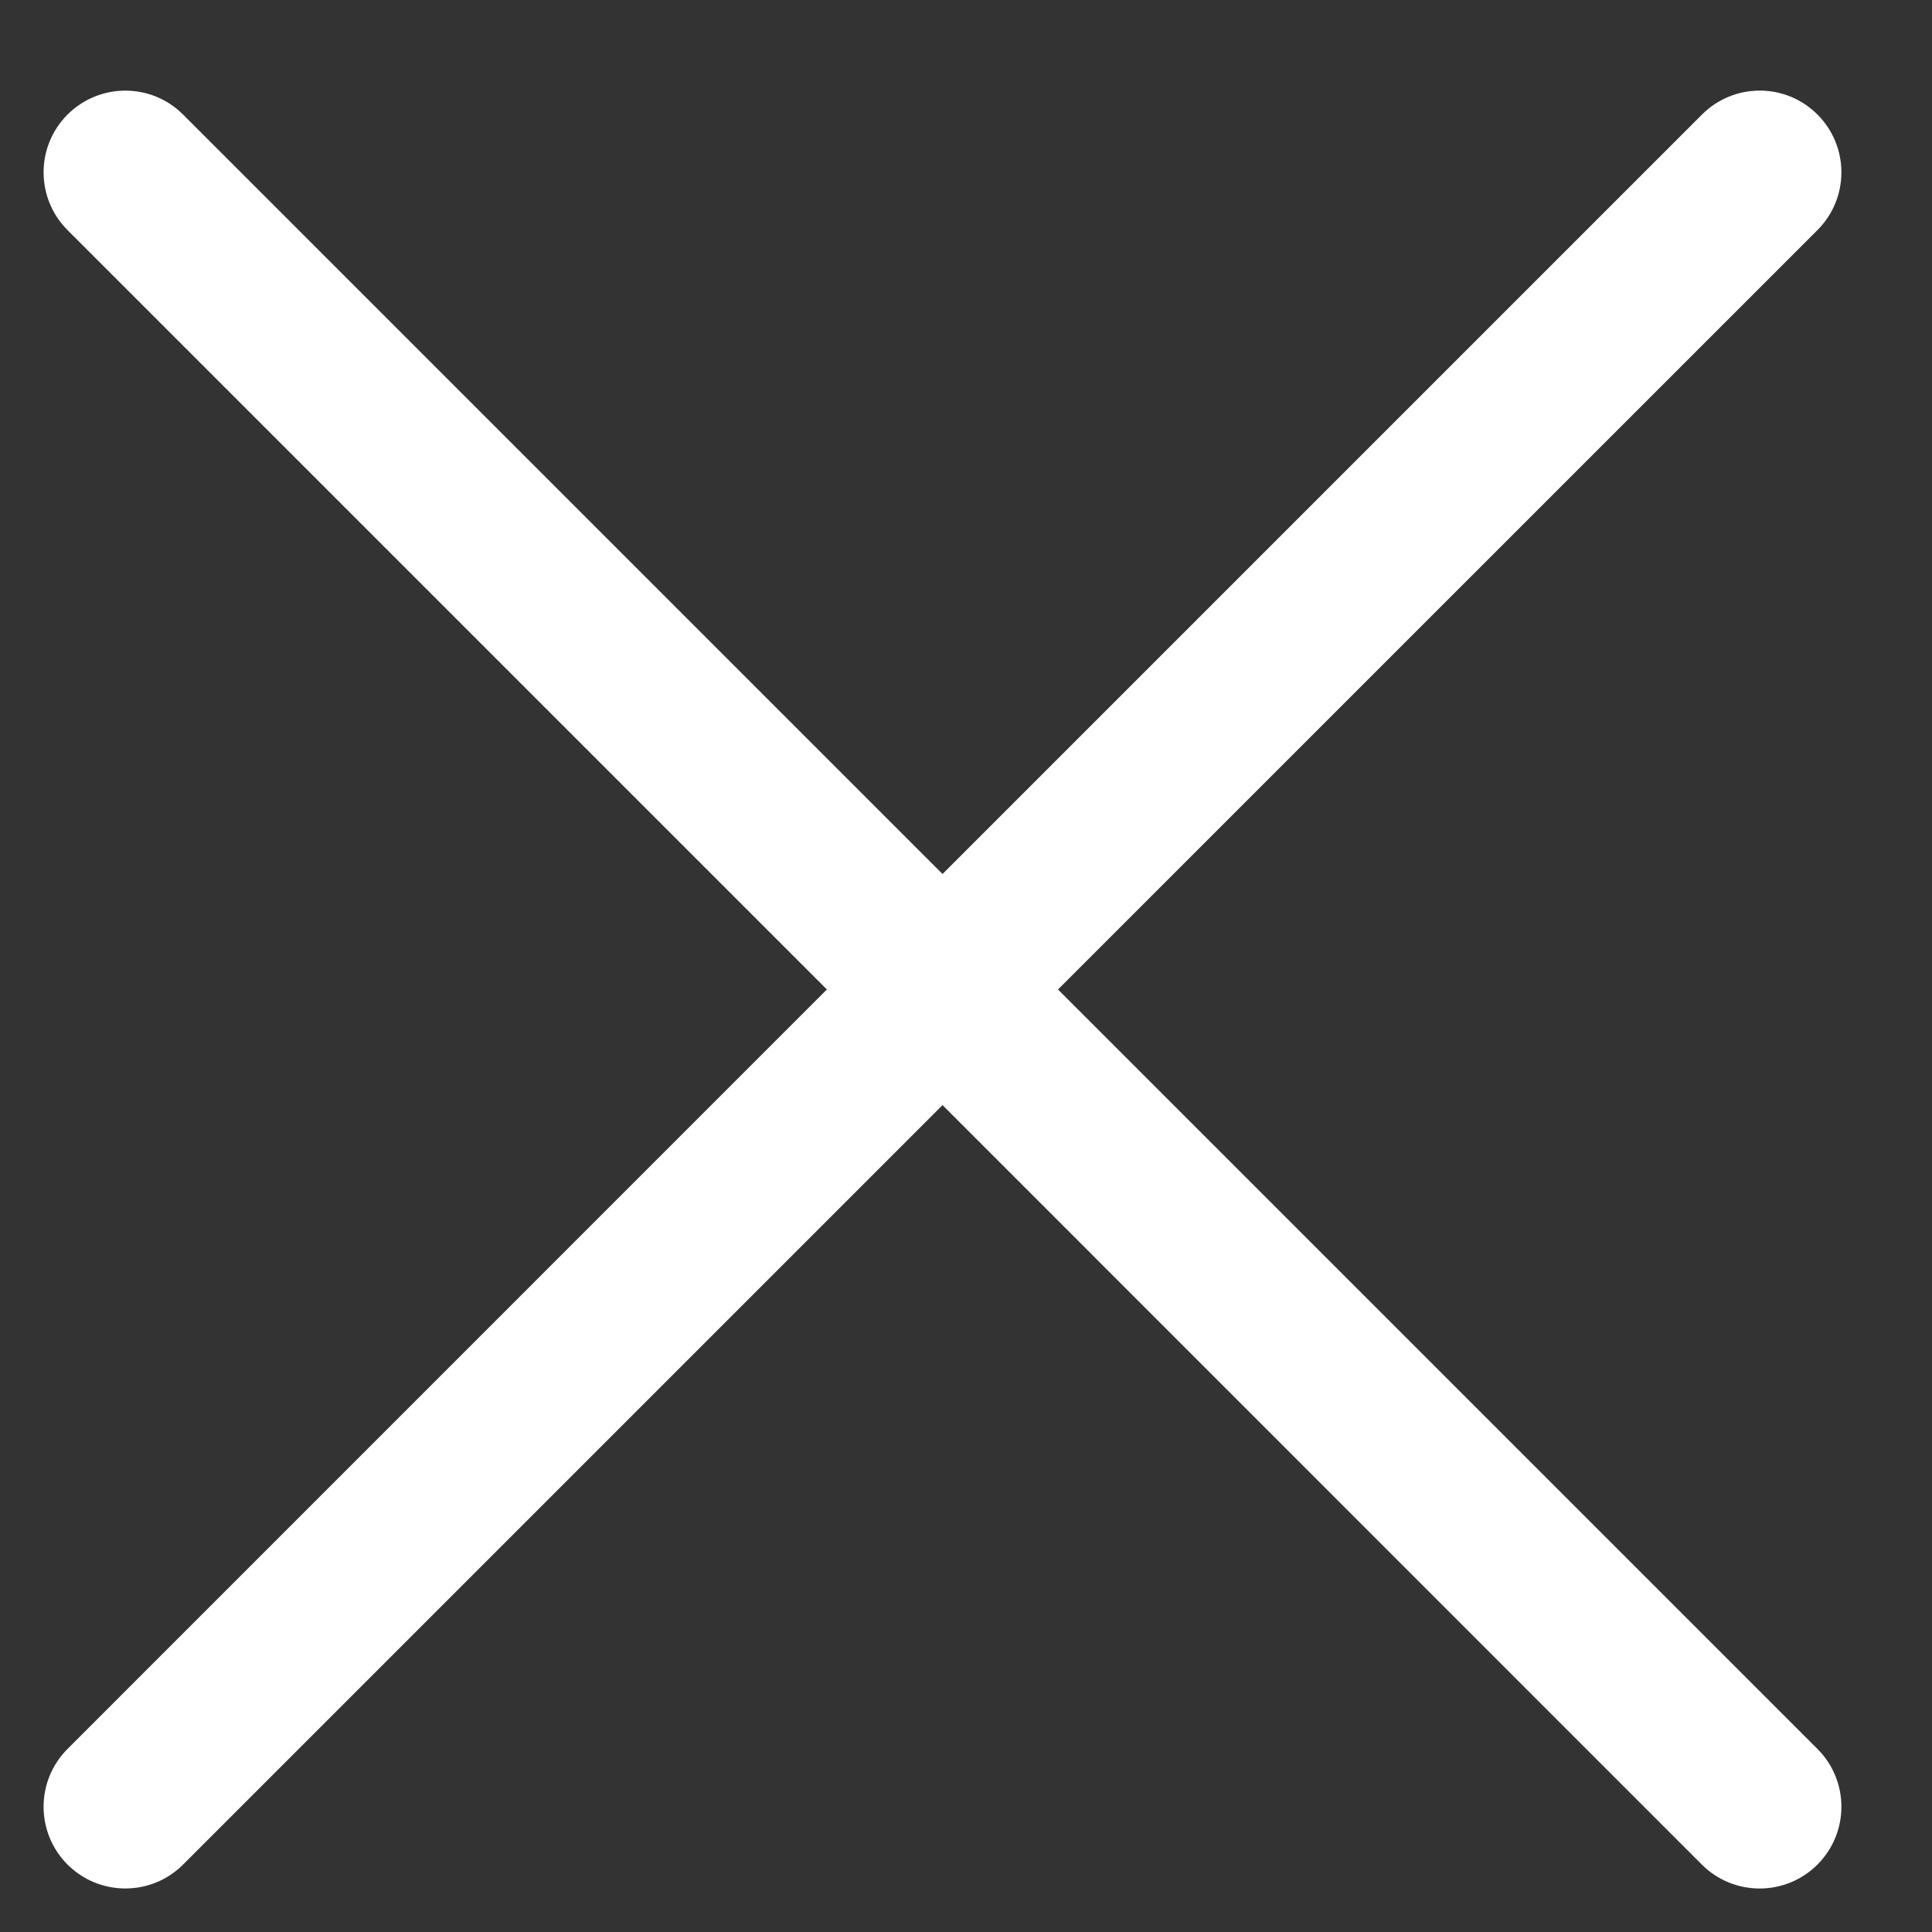
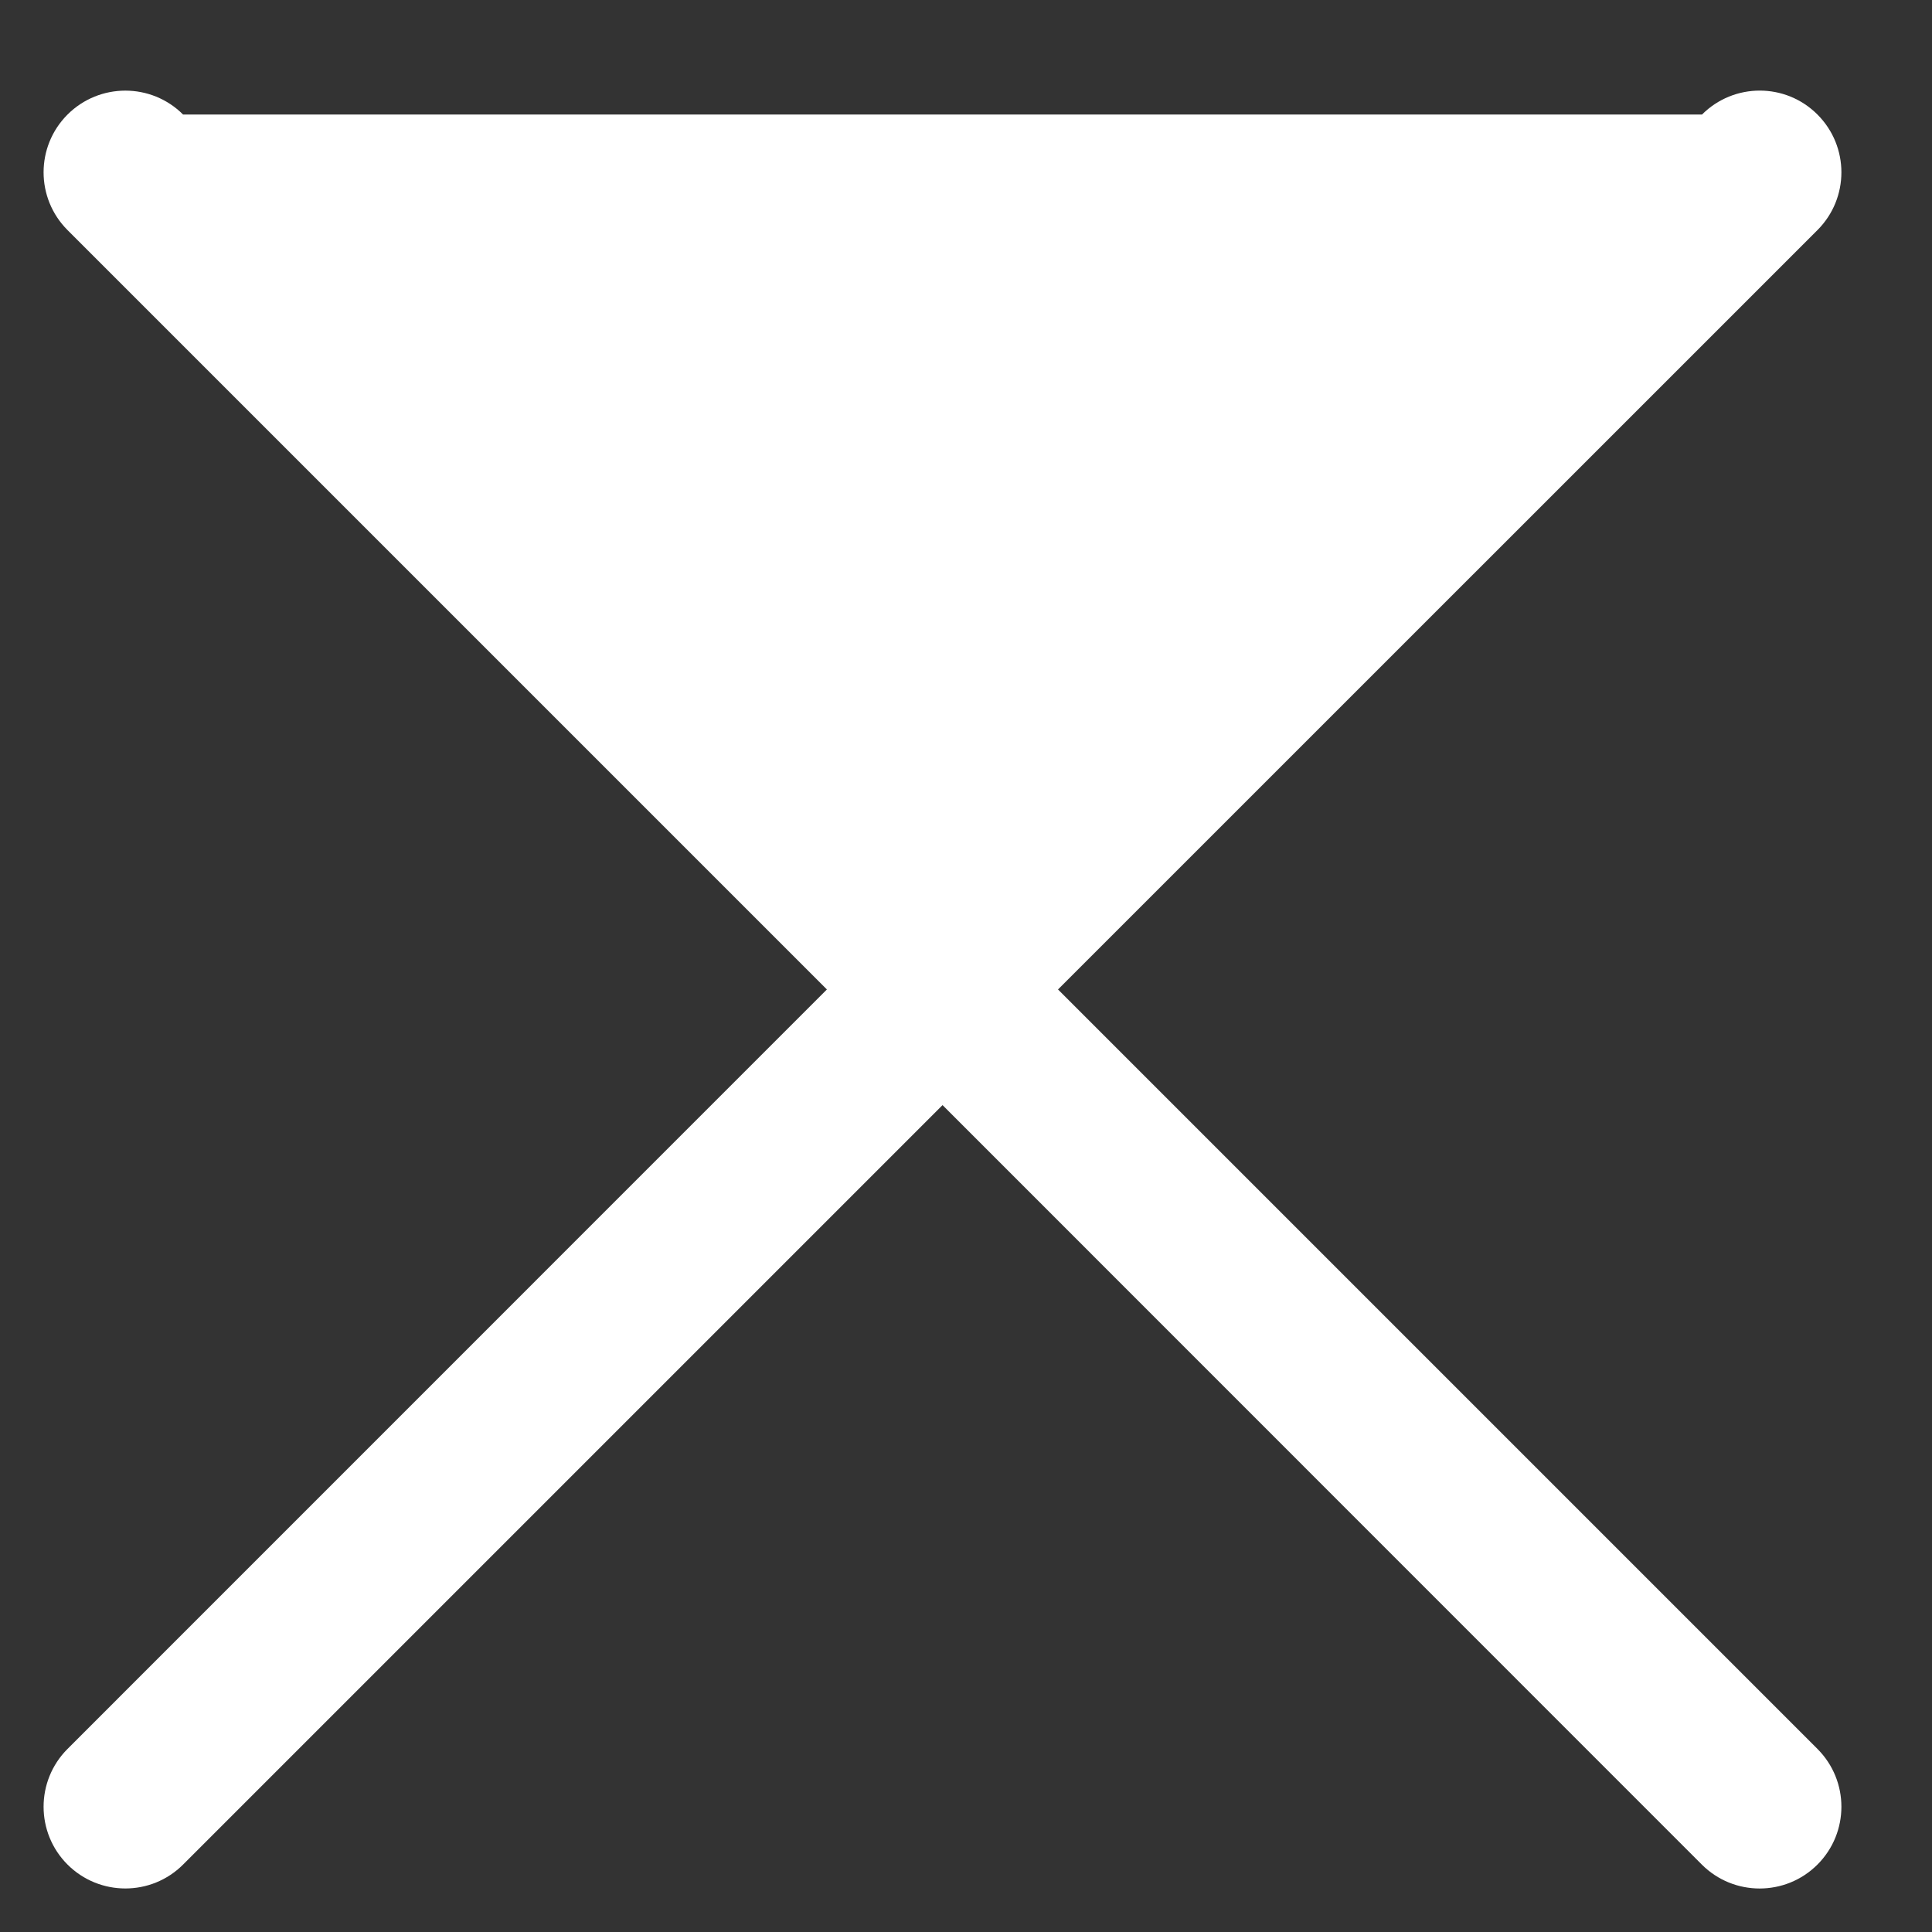
<svg xmlns="http://www.w3.org/2000/svg" width="21" height="21" viewBox="0 0 21 21" fill="none">
  <rect x="0" y="0" width="21" height="21" fill="#333333" stroke="none" />
-   <path d="M18.5 1.245C18.847 0.898 19.409 0.898 19.755 1.245C20.102 1.592 20.102 2.154 19.755 2.501L11.5 10.755L19.755 19.01C20.102 19.357 20.102 19.92 19.755 20.267C19.408 20.614 18.845 20.614 18.498 20.267L10.245 12.012L1.99 20.267C1.643 20.614 1.081 20.613 0.734 20.267C0.387 19.92 0.387 19.357 0.734 19.01L8.988 10.755L0.734 2.501C0.387 2.154 0.387 1.592 0.734 1.245C1.081 0.899 1.643 0.898 1.99 1.245L10.245 9.5L18.5 1.245Z" fill="white" />
+   <path d="M18.5 1.245C18.847 0.898 19.409 0.898 19.755 1.245C20.102 1.592 20.102 2.154 19.755 2.501L11.5 10.755L19.755 19.01C20.102 19.357 20.102 19.92 19.755 20.267C19.408 20.614 18.845 20.614 18.498 20.267L10.245 12.012L1.99 20.267C1.643 20.614 1.081 20.613 0.734 20.267C0.387 19.92 0.387 19.357 0.734 19.01L8.988 10.755L0.734 2.501C0.387 2.154 0.387 1.592 0.734 1.245C1.081 0.899 1.643 0.898 1.99 1.245L18.5 1.245Z" fill="white" />
</svg>